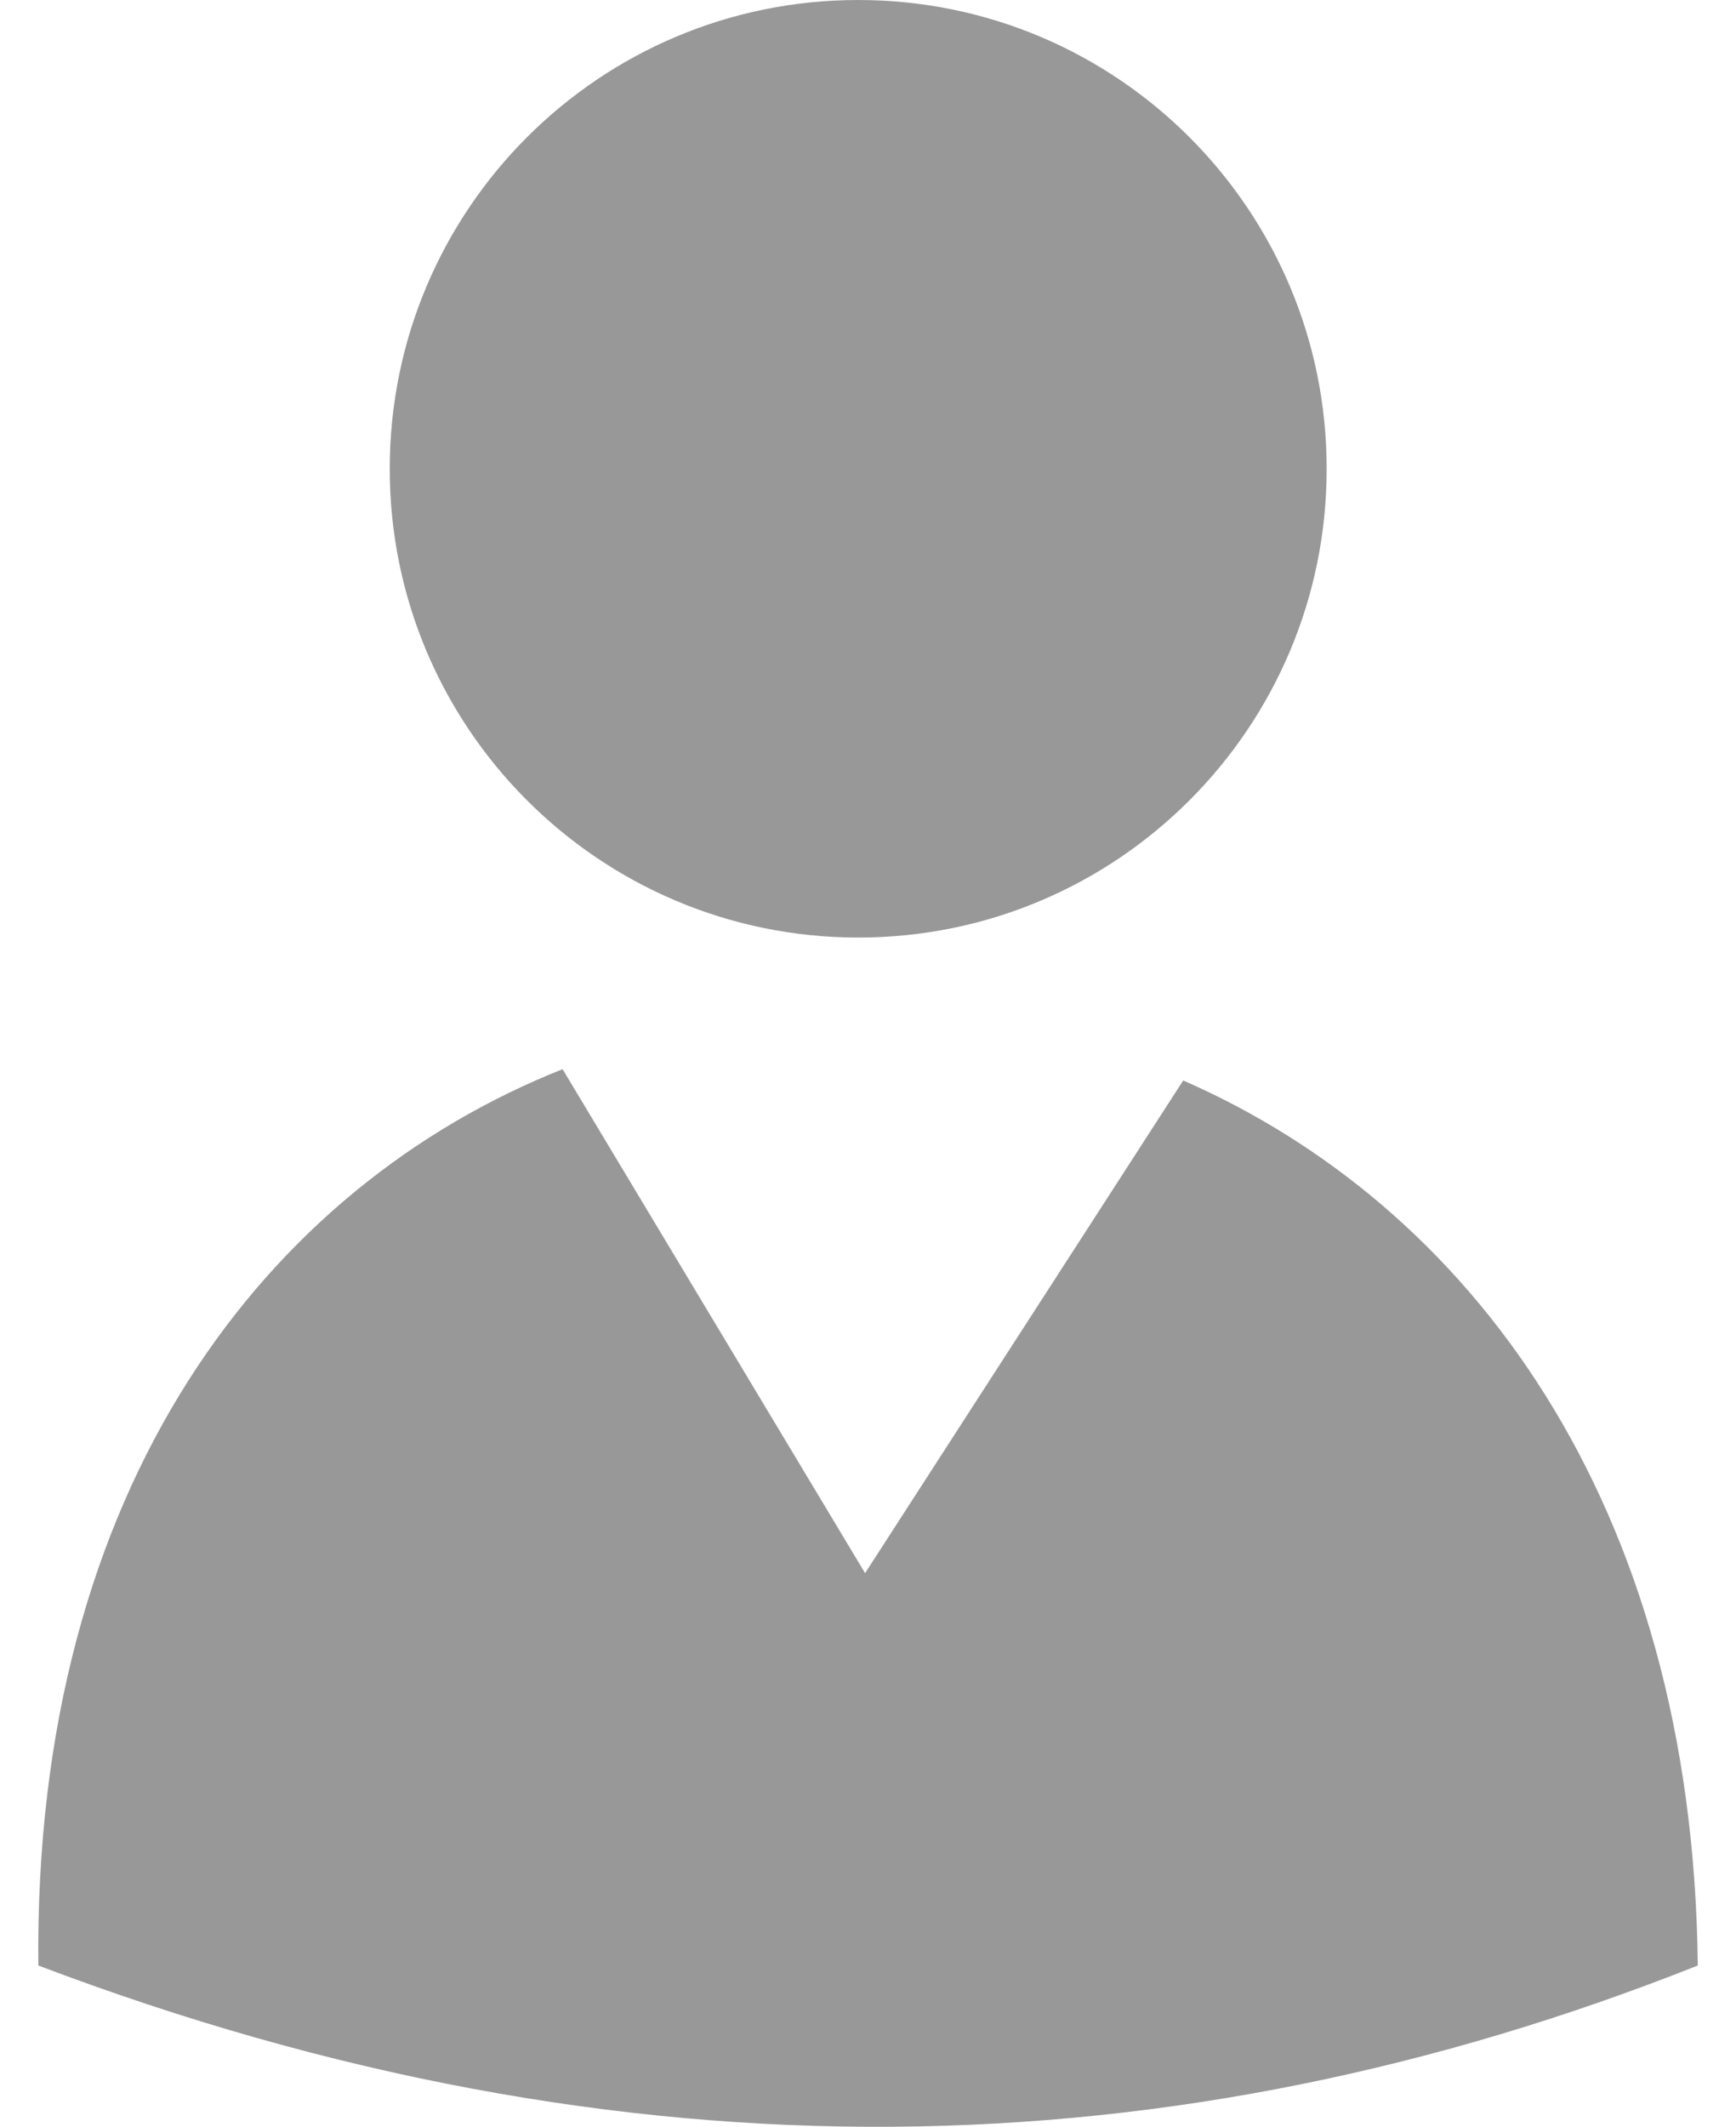
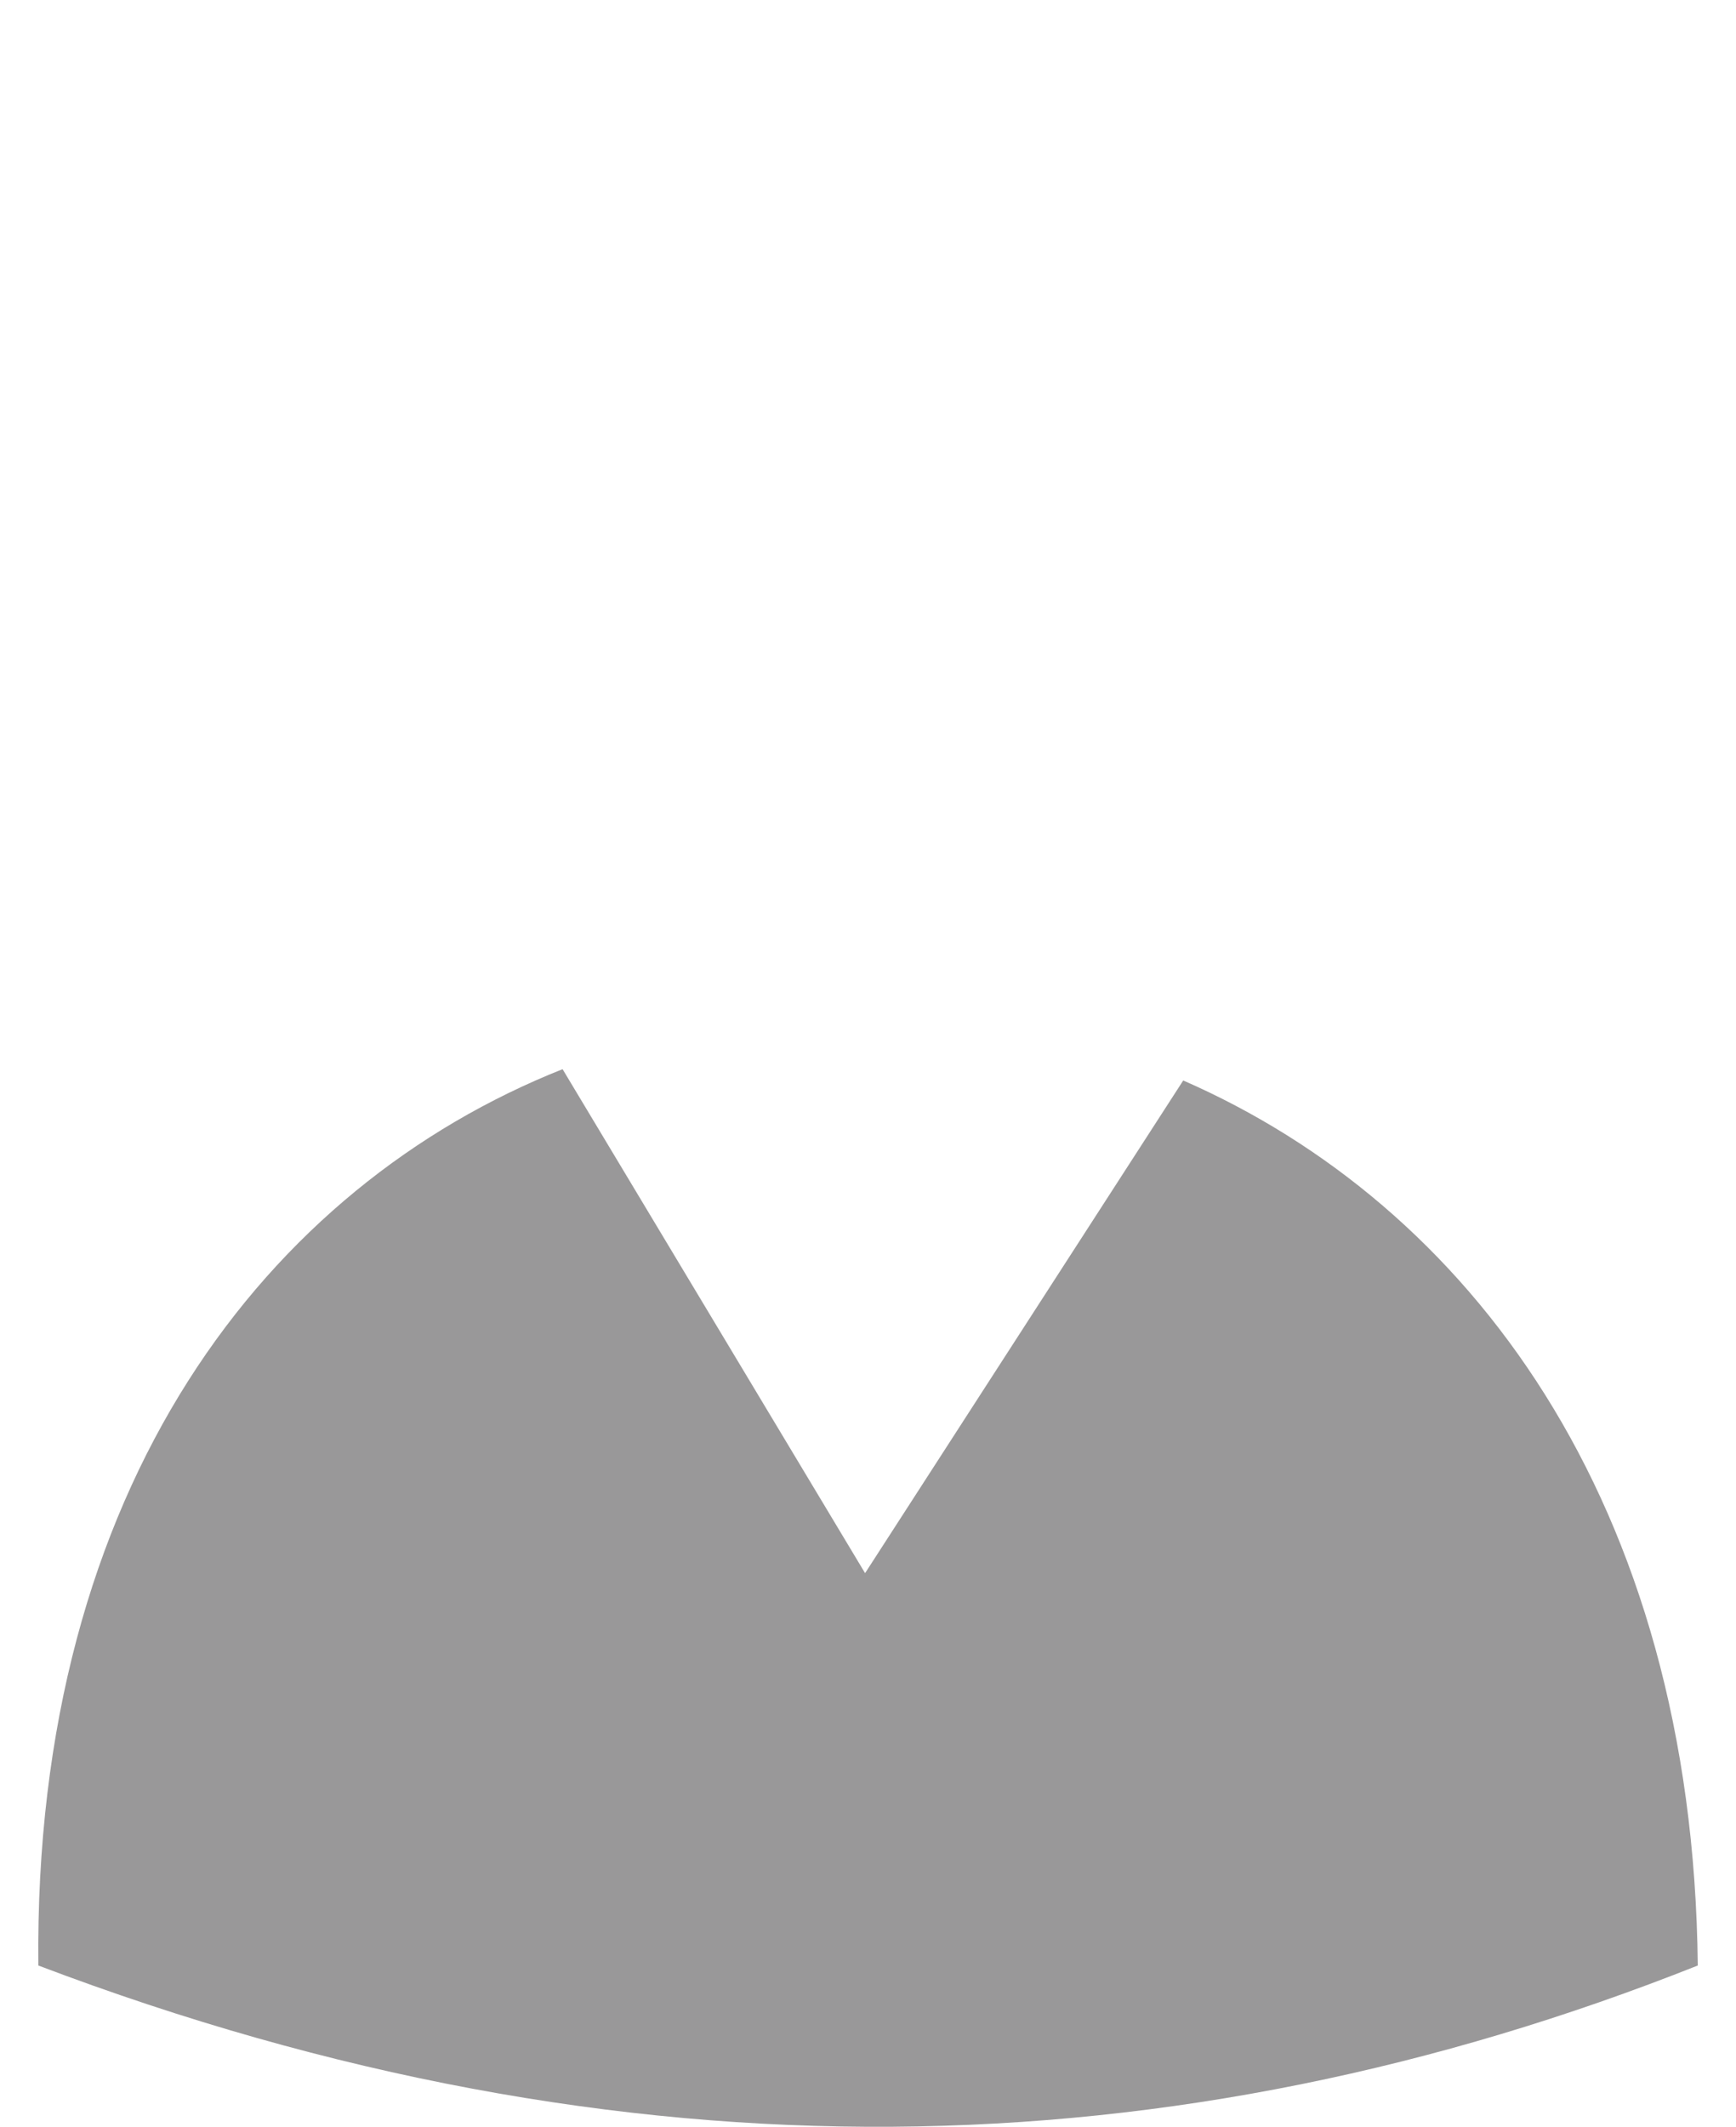
<svg xmlns="http://www.w3.org/2000/svg" version="1.1" x="0px" y="0px" width="13.991px" height="17.129px" viewBox="0.005 0 13.991 17.129" enable-background="new 0.005 0 13.991 17.129" xml:space="preserve">
  <g id="圖層_1">
    <g id="pass_x5F_icon1">
      <g>
-         <path fill="#999899" d="M6.921,0C4.836,0,3.146,1.69,3.146,3.776c0,2.085,1.69,3.775,3.776,3.775s3.775-1.69,3.775-3.775     C10.697,1.69,9.008,0,6.921,0L6.921,0z" />
        <path fill="#999899" d="M13.688,15.83c-0.039-3.754-1.86-6.128-4.147-7.128L6.977,12.67L4.539,8.611     c-2.373,0.942-4.266,3.348-4.225,7.219C5.043,17.623,9.482,17.5,13.688,15.83z" />
      </g>
    </g>
    <g id="pass_x5F_icon2" display="none">
-       <path display="inline" fill="#999899" d="M12.615,0H1.384C0.671,0,0.087,0.583,0.087,1.296v1.007v2.161v3.745    c0,0.711,0.584,1.295,1.297,1.295h11.231c0.713,0,1.298-0.584,1.298-1.295V4.464v-2.16V1.296C13.913,0.583,13.328,0,12.615,0z     M13.266,8.209c0,0.356-0.291,0.647-0.649,0.647H1.384c-0.358,0-0.65-0.291-0.65-0.647V4.464h12.53v3.745H13.266z M0.734,2.304    V1.296c0-0.357,0.292-0.649,0.65-0.649h11.231c0.357,0,0.648,0.292,0.648,0.649v1.007L0.734,2.304L0.734,2.304z" />
+       <path display="inline" fill="#999899" d="M12.615,0H1.384C0.671,0,0.087,0.583,0.087,1.296v1.007v2.161v3.745    c0,0.711,0.584,1.295,1.297,1.295h11.231c0.713,0,1.298-0.584,1.298-1.295V4.464v-2.16V1.296C13.913,0.583,13.328,0,12.615,0z     M13.266,8.209c0,0.356-0.291,0.647-0.649,0.647H1.384c-0.358,0-0.65-0.291-0.65-0.647V4.464h12.53v3.745H13.266z M0.734,2.304    V1.296c0-0.357,0.292-0.649,0.65-0.649h11.231c0.357,0,0.648,0.292,0.648,0.649v1.007L0.734,2.304z" />
    </g>
    <g id="圖層_3" display="none">
-       <path display="inline" fill="#999899" d="M1.642,2.533l3.629-2.096c0.781-0.451,1.676-0.542,2.488-0.324    C8.568,0.331,9.3,0.856,9.751,1.639l0,0c0.451,0.781,0.541,1.676,0.324,2.487C9.857,4.937,9.331,5.667,8.55,6.118L7.514,6.717    l4.178,7.234l-1.652,0.953L5.862,7.671l-0.94,0.542C4.14,8.664,3.246,8.755,2.435,8.538C1.623,8.32,0.894,7.795,0.443,7.013l0,0    C-0.009,6.23-0.1,5.336,0.118,4.524C0.336,3.712,0.861,2.984,1.642,2.533L1.642,2.533z M12.159,10.302l-0.281-0.486l0.688-0.398    l-0.369-0.64l-0.688,0.398l-1.487,0.859l0.369,0.64l1.426,2.47l2.18-1.258l-0.369-0.64l-0.691,0.397l-0.406-0.704l0.689-0.398    l-0.369-0.64L12.159,10.302L12.159,10.302z M6.119,1.907L2.491,4.002c-0.376,0.217-0.63,0.569-0.735,0.962    c-0.104,0.393-0.061,0.824,0.156,1.2l0,0c0.217,0.377,0.569,0.63,0.962,0.735c0.392,0.104,0.824,0.062,1.2-0.155l3.628-2.096    c0.377-0.216,0.629-0.568,0.735-0.96c0.105-0.392,0.062-0.825-0.158-1.202l0,0C8.063,2.11,7.712,1.857,7.319,1.752    C6.927,1.646,6.496,1.689,6.119,1.907z" />
-     </g>
+       </g>
  </g>
  <g id="圖層_2" display="none">
    <g display="inline">
-       <path fill="#999899" d="M12.579,3.303H1.422c-0.783,0-1.417,0.635-1.417,1.418v0.849h13.991V4.721    C13.996,3.938,13.361,3.303,12.579,3.303z" />
-       <path fill="#999899" d="M0.005,12.408c0,0.782,0.635,1.417,1.417,1.417h11.157c0.782,0,1.417-0.635,1.417-1.417V6.189H0.005    V12.408z M7.342,7.432h5.32c0.189,0,0.342,0.152,0.342,0.341s-0.152,0.342-0.342,0.342h-5.32C7.153,8.114,7,7.961,7,7.772    S7.153,7.432,7.342,7.432z M7.342,9.208h5.32c0.189,0,0.342,0.152,0.342,0.341s-0.152,0.342-0.342,0.342h-5.32    C7.153,9.891,7,9.737,7,9.549S7.153,9.208,7.342,9.208z M7.342,10.984h5.32c0.189,0,0.342,0.153,0.342,0.341    c0,0.189-0.152,0.342-0.342,0.342h-5.32C7.153,11.667,7,11.515,7,11.325C7,11.138,7.153,10.984,7.342,10.984z M3.192,6.736    c0.689,0,1.247,0.558,1.247,1.246S3.881,9.229,3.193,9.229c-0.689,0-1.247-0.559-1.247-1.247S2.504,6.736,3.192,6.736z     M2.406,9.579l0.805,1.341l0.846-1.311c0.755,0.33,1.356,1.113,1.369,2.354c-1.388,0.551-2.854,0.592-4.415,0    C0.998,10.684,1.623,9.891,2.406,9.579z" />
-     </g>
+       </g>
  </g>
</svg>